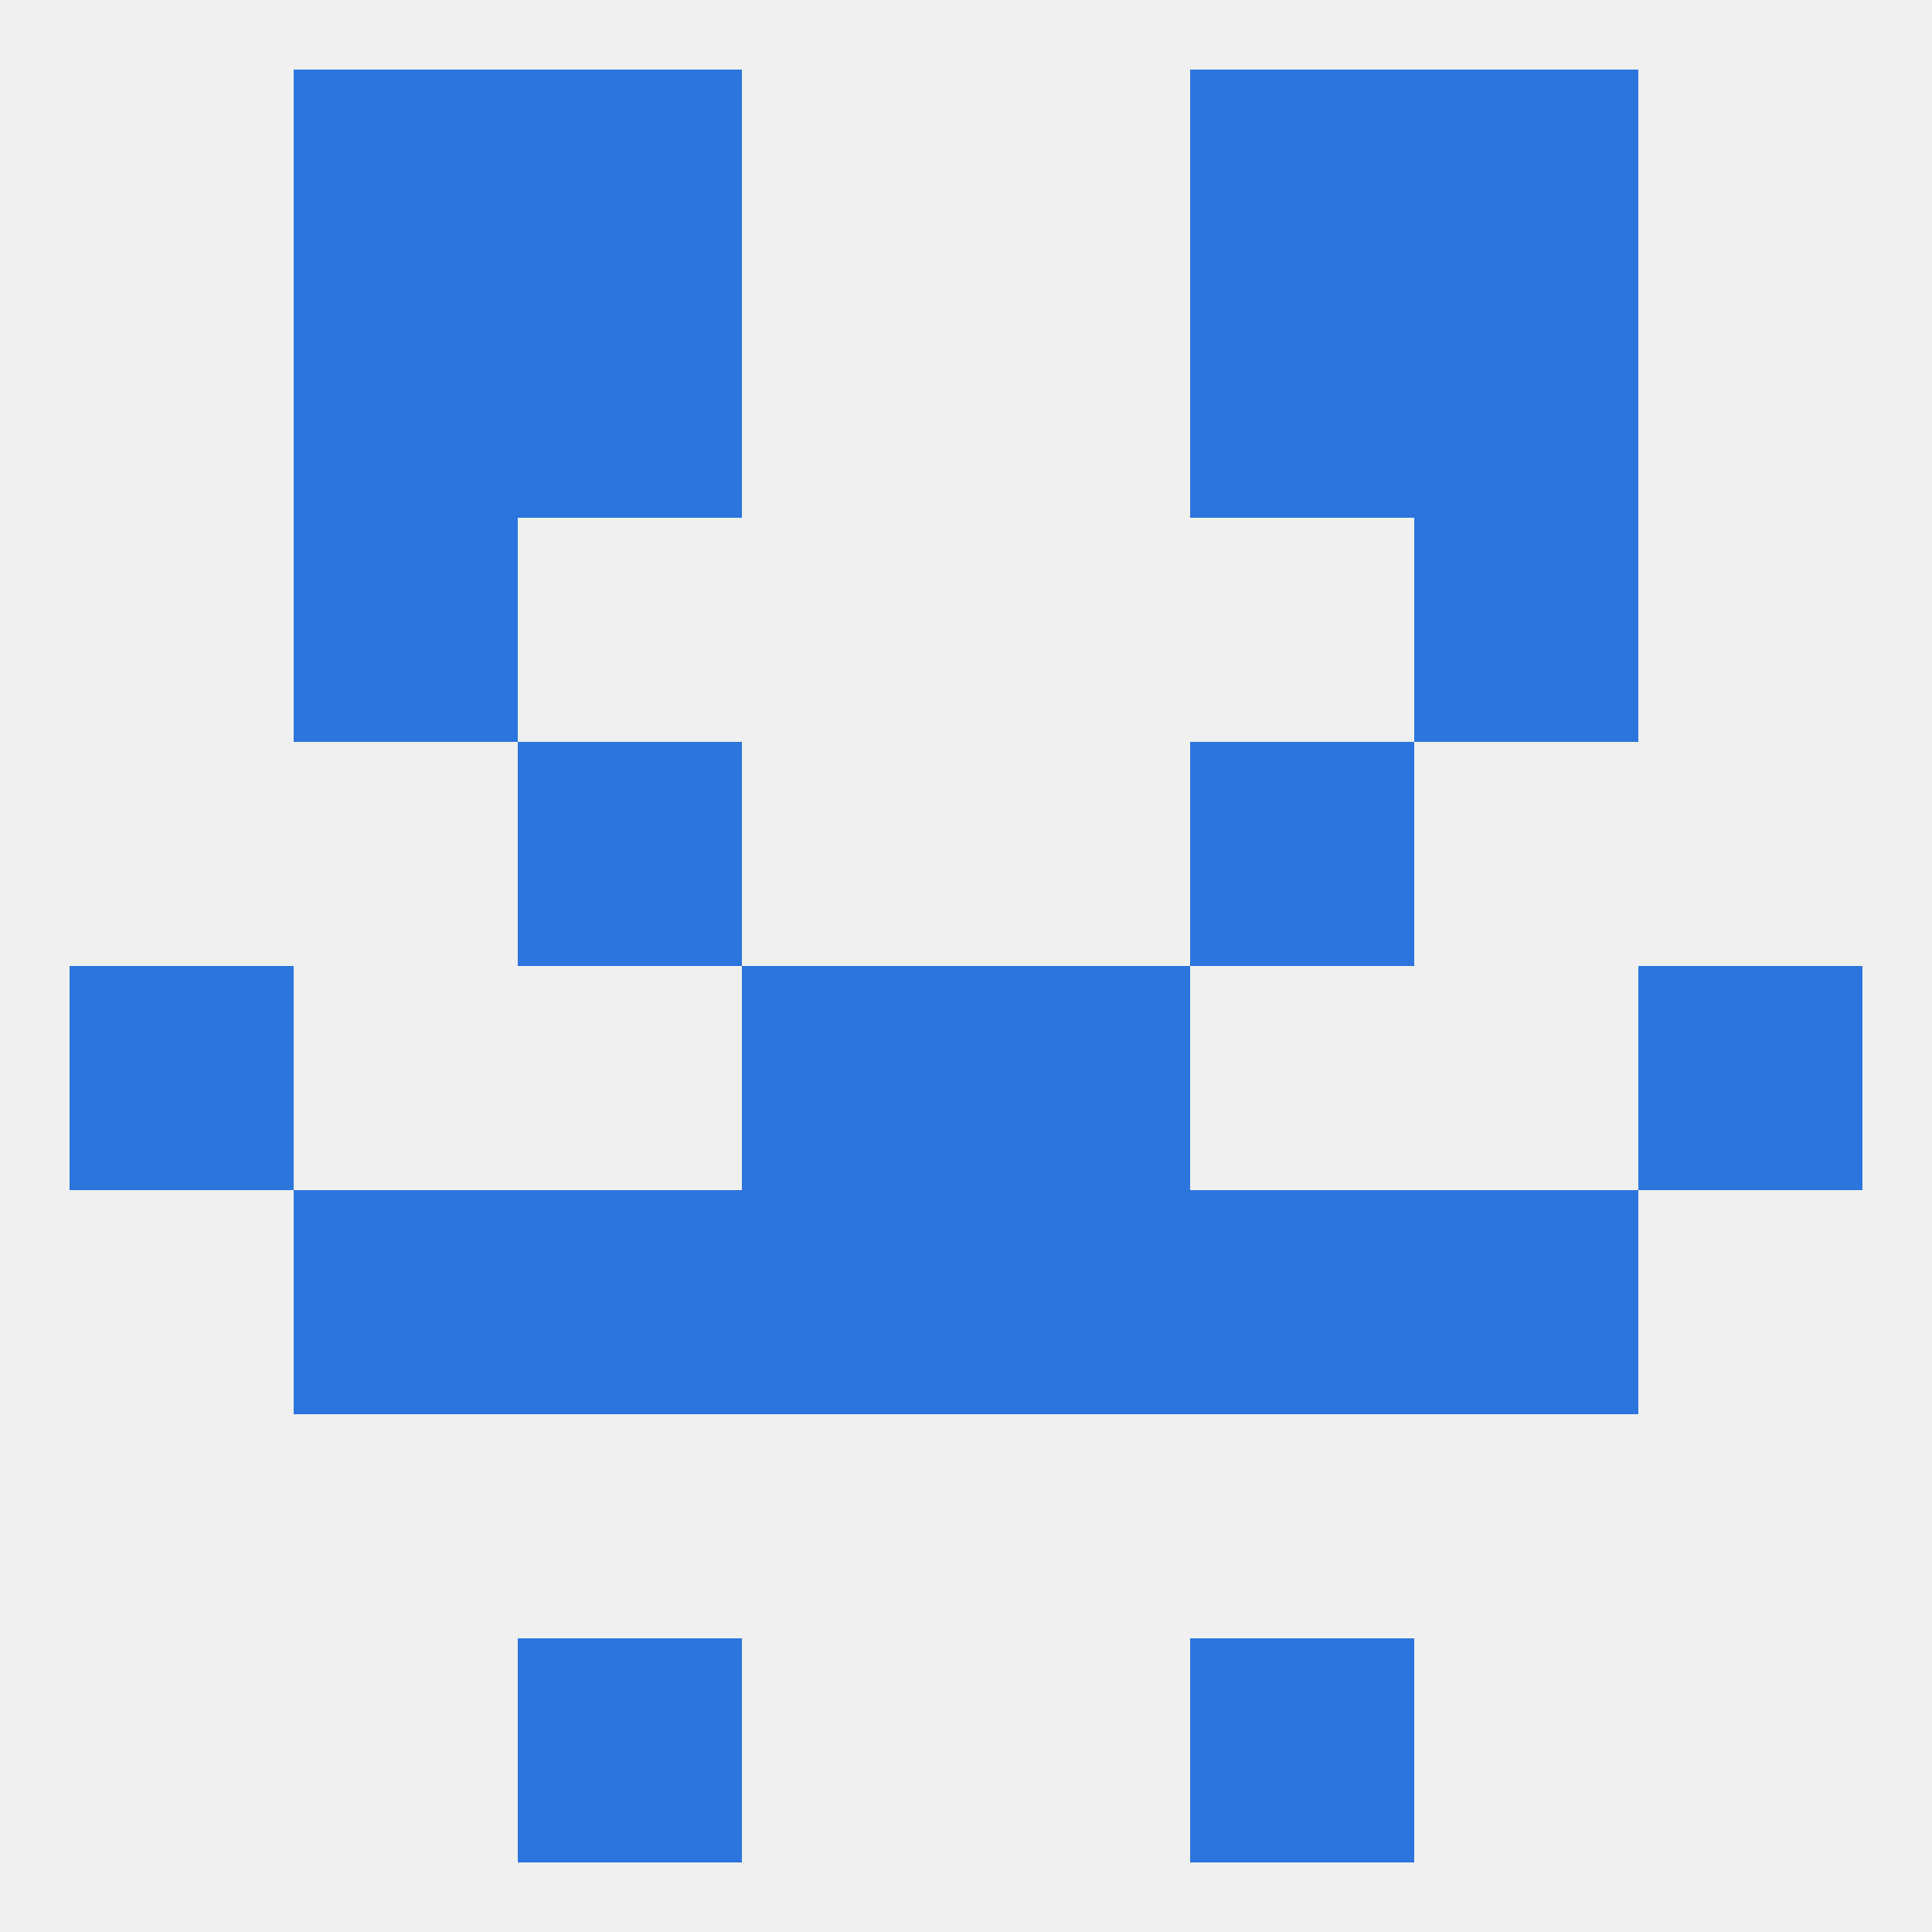
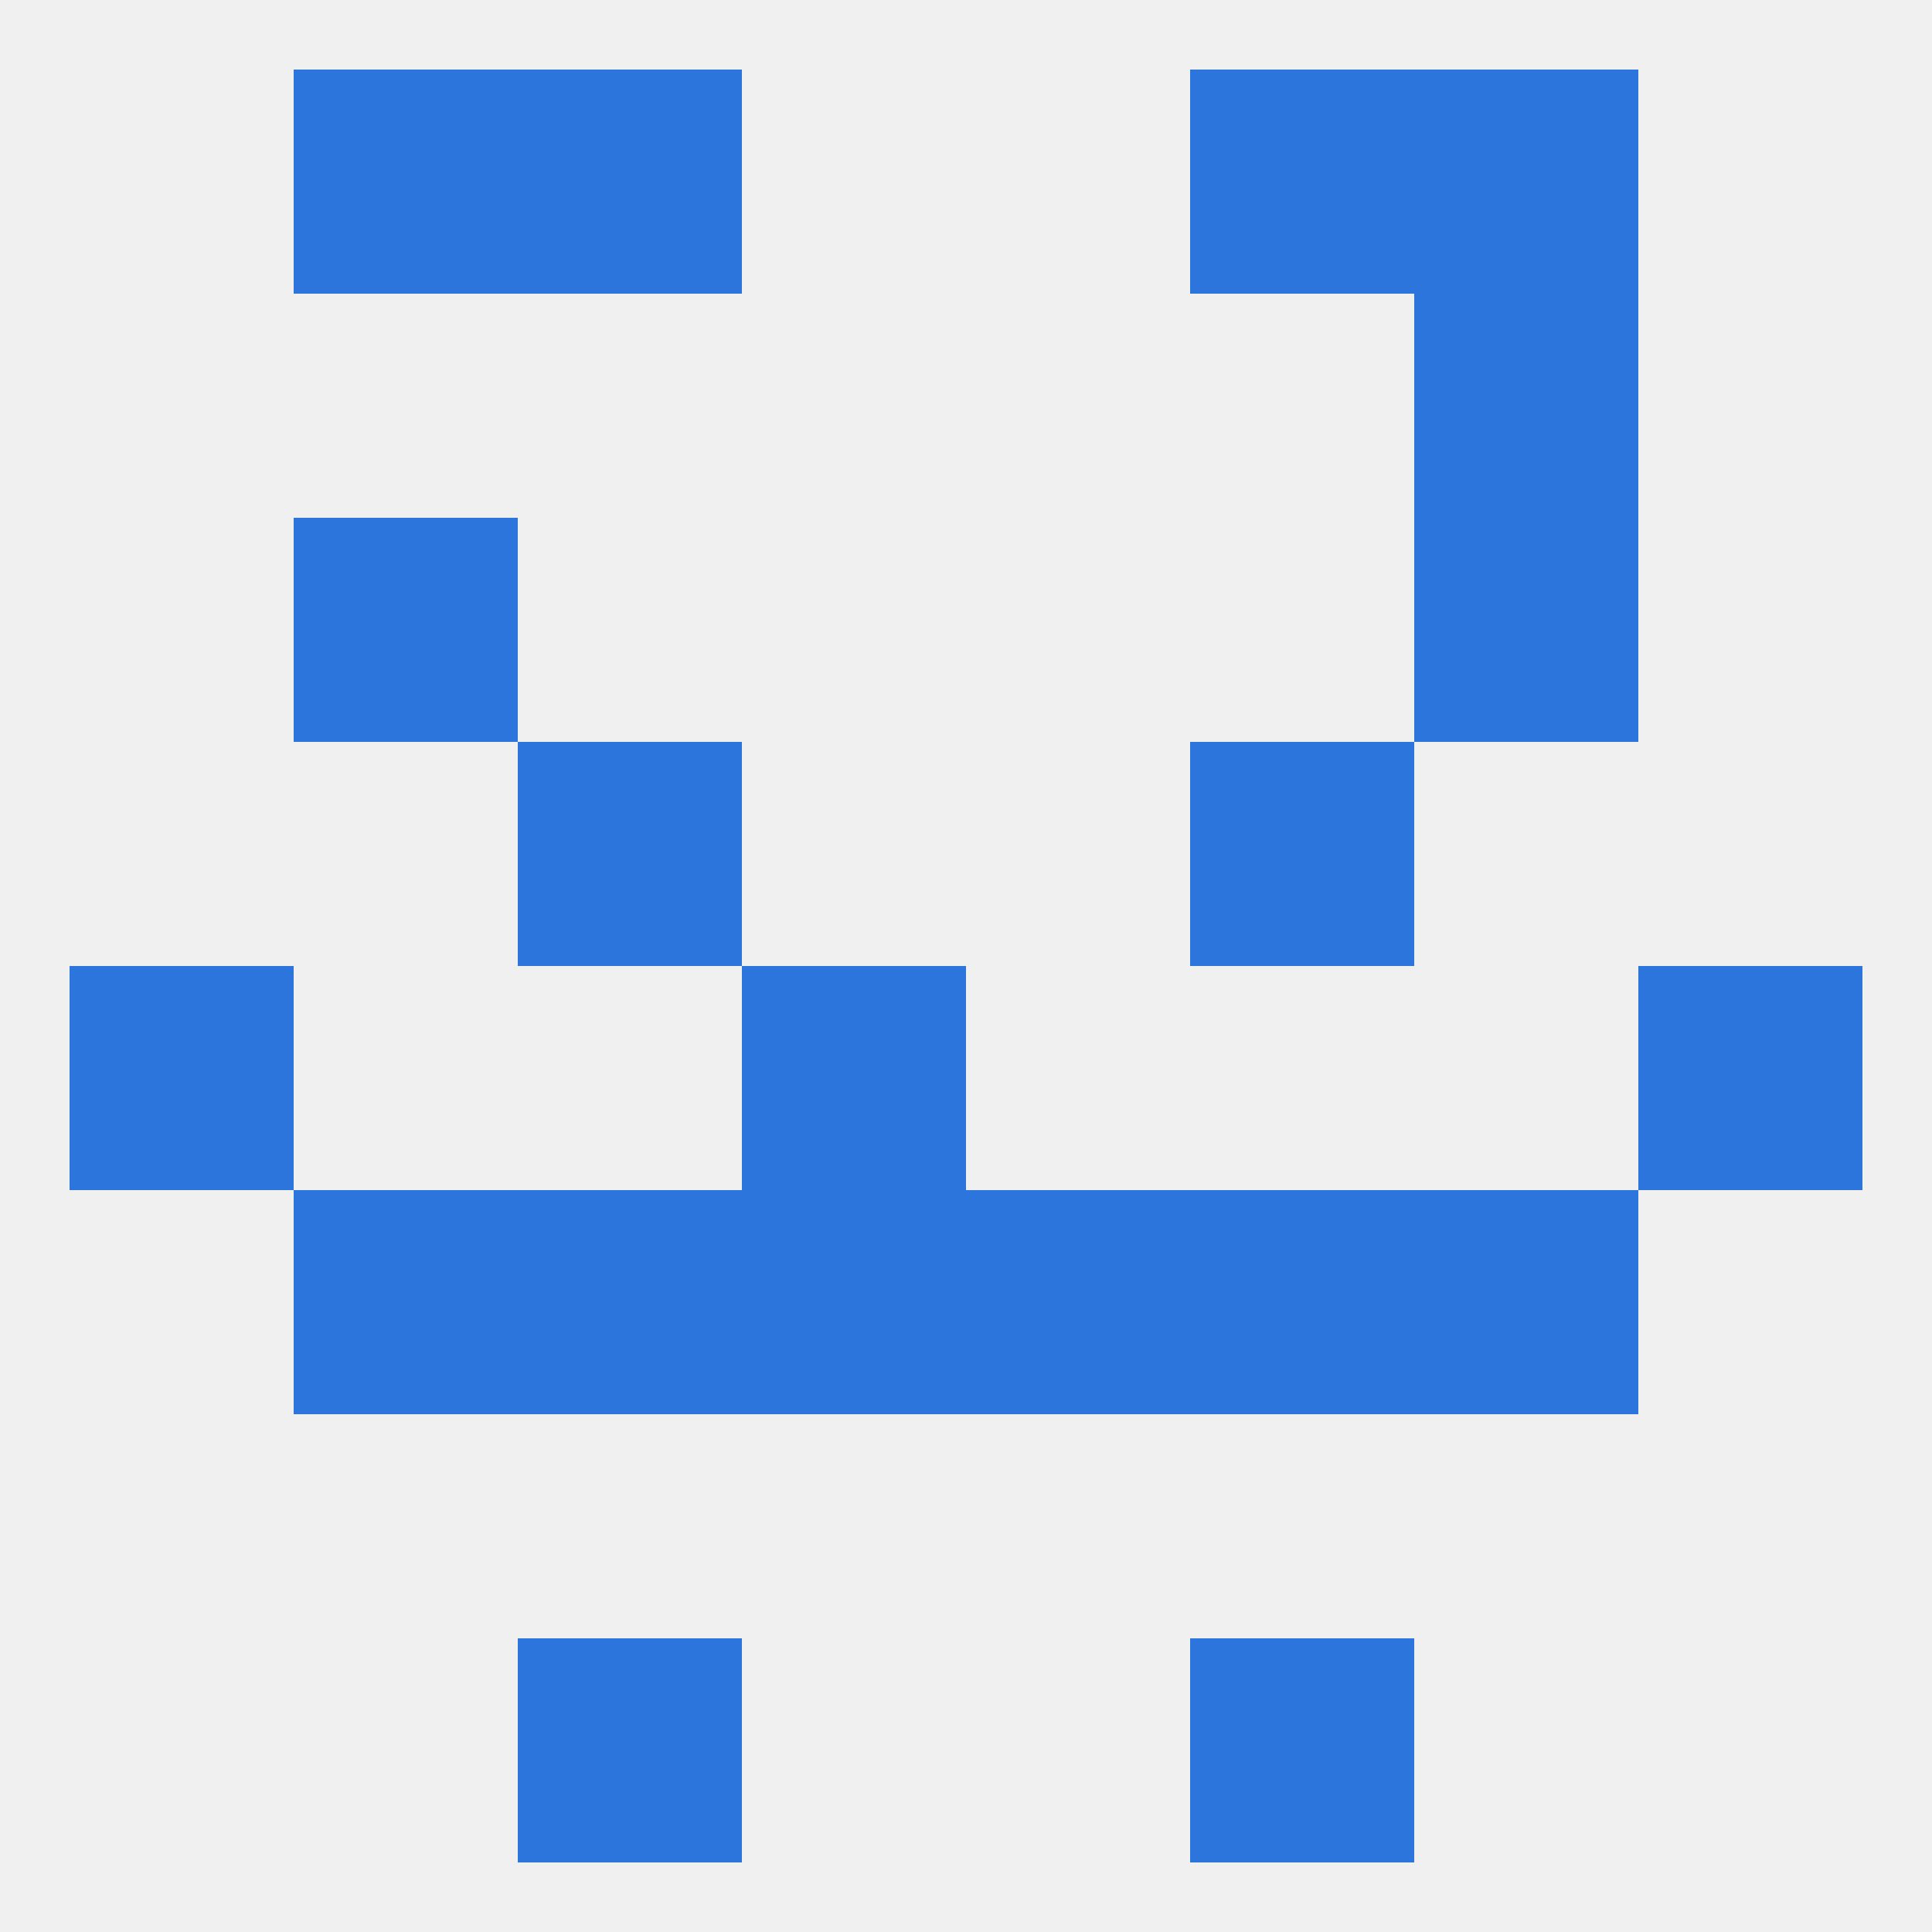
<svg xmlns="http://www.w3.org/2000/svg" version="1.1" baseprofile="full" width="250" height="250" viewBox="0 0 250 250">
  <rect width="100%" height="100%" fill="rgba(240,240,240,255)" />
  <rect x="67" y="96" width="29" height="29" fill="rgba(43,117,221,255)" />
  <rect x="154" y="96" width="29" height="29" fill="rgba(43,117,221,255)" />
  <rect x="67" y="212" width="29" height="29" fill="rgba(43,117,221,255)" />
  <rect x="154" y="212" width="29" height="29" fill="rgba(43,117,221,255)" />
  <rect x="154" y="9" width="29" height="29" fill="rgba(43,117,221,255)" />
  <rect x="38" y="9" width="29" height="29" fill="rgba(43,117,221,255)" />
  <rect x="183" y="9" width="29" height="29" fill="rgba(43,117,221,255)" />
  <rect x="67" y="9" width="29" height="29" fill="rgba(43,117,221,255)" />
-   <rect x="67" y="38" width="29" height="29" fill="rgba(43,117,221,255)" />
-   <rect x="154" y="38" width="29" height="29" fill="rgba(43,117,221,255)" />
-   <rect x="38" y="38" width="29" height="29" fill="rgba(43,117,221,255)" />
  <rect x="183" y="38" width="29" height="29" fill="rgba(43,117,221,255)" />
  <rect x="38" y="67" width="29" height="29" fill="rgba(43,117,221,255)" />
  <rect x="183" y="67" width="29" height="29" fill="rgba(43,117,221,255)" />
  <rect x="96" y="125" width="29" height="29" fill="rgba(43,117,221,255)" />
-   <rect x="125" y="125" width="29" height="29" fill="rgba(43,117,221,255)" />
  <rect x="9" y="125" width="29" height="29" fill="rgba(43,117,221,255)" />
  <rect x="212" y="125" width="29" height="29" fill="rgba(43,117,221,255)" />
  <rect x="183" y="154" width="29" height="29" fill="rgba(43,117,221,255)" />
  <rect x="67" y="154" width="29" height="29" fill="rgba(43,117,221,255)" />
  <rect x="154" y="154" width="29" height="29" fill="rgba(43,117,221,255)" />
  <rect x="96" y="154" width="29" height="29" fill="rgba(43,117,221,255)" />
  <rect x="125" y="154" width="29" height="29" fill="rgba(43,117,221,255)" />
  <rect x="38" y="154" width="29" height="29" fill="rgba(43,117,221,255)" />
</svg>